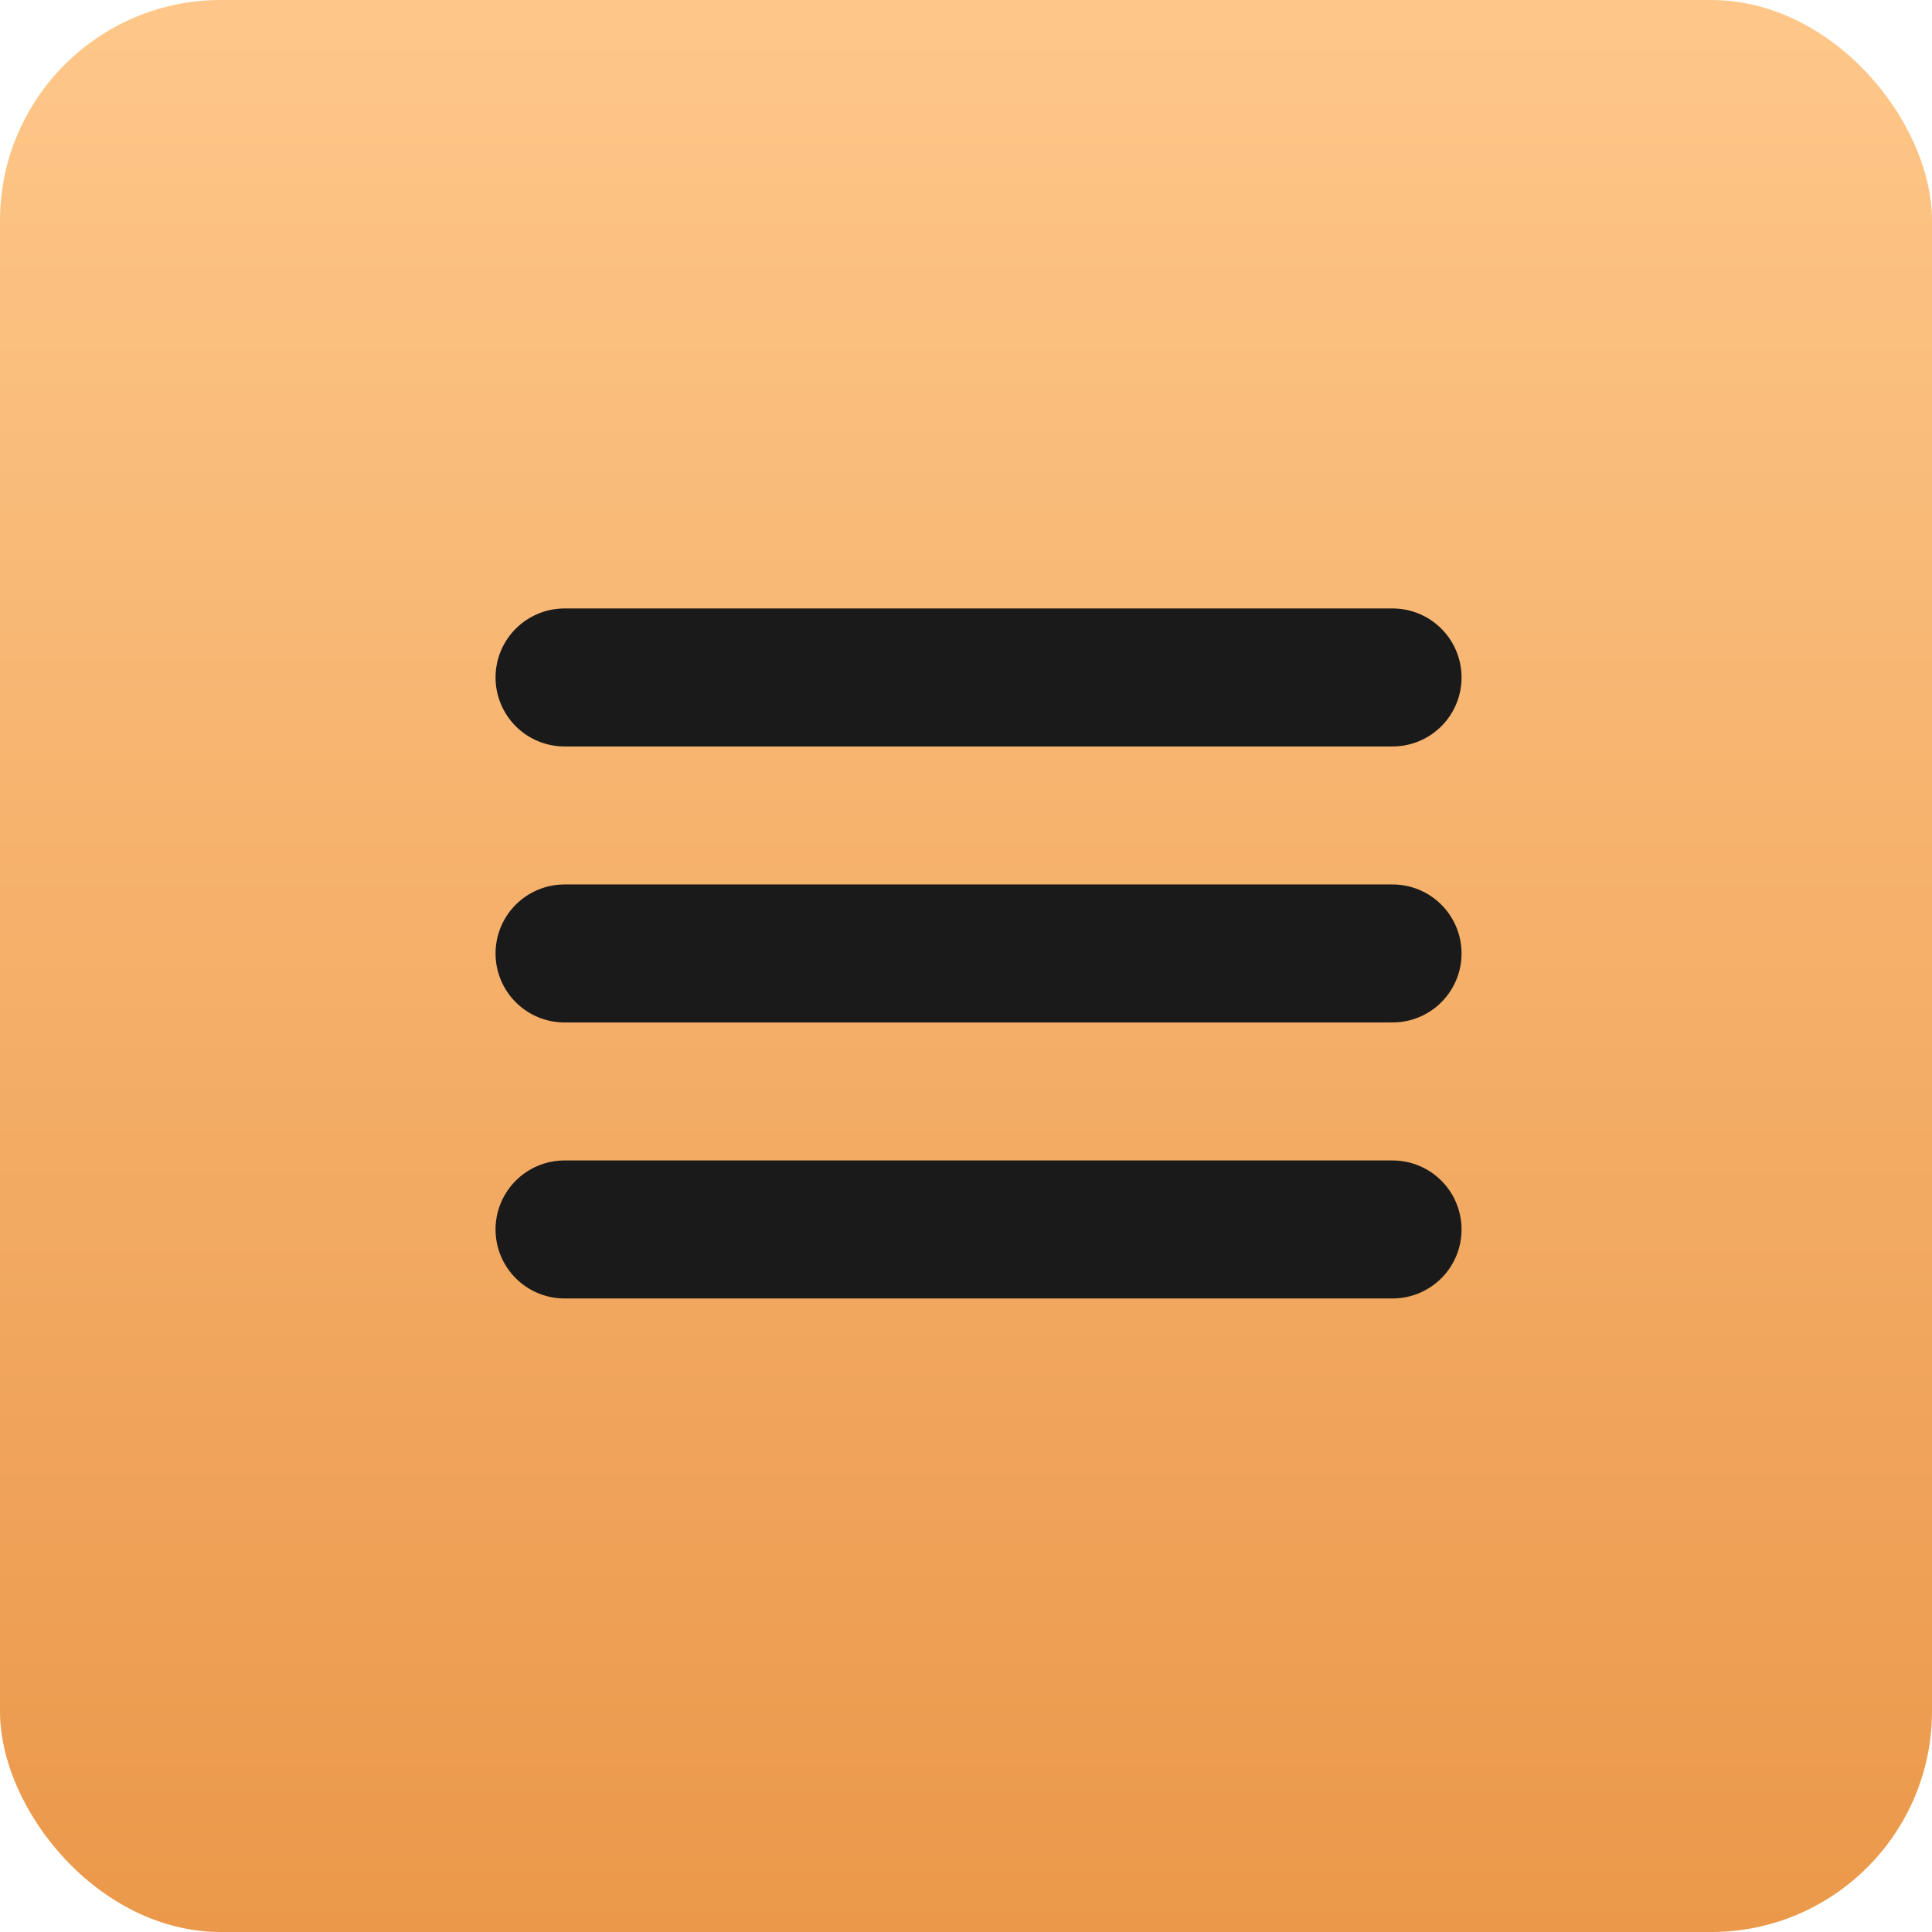
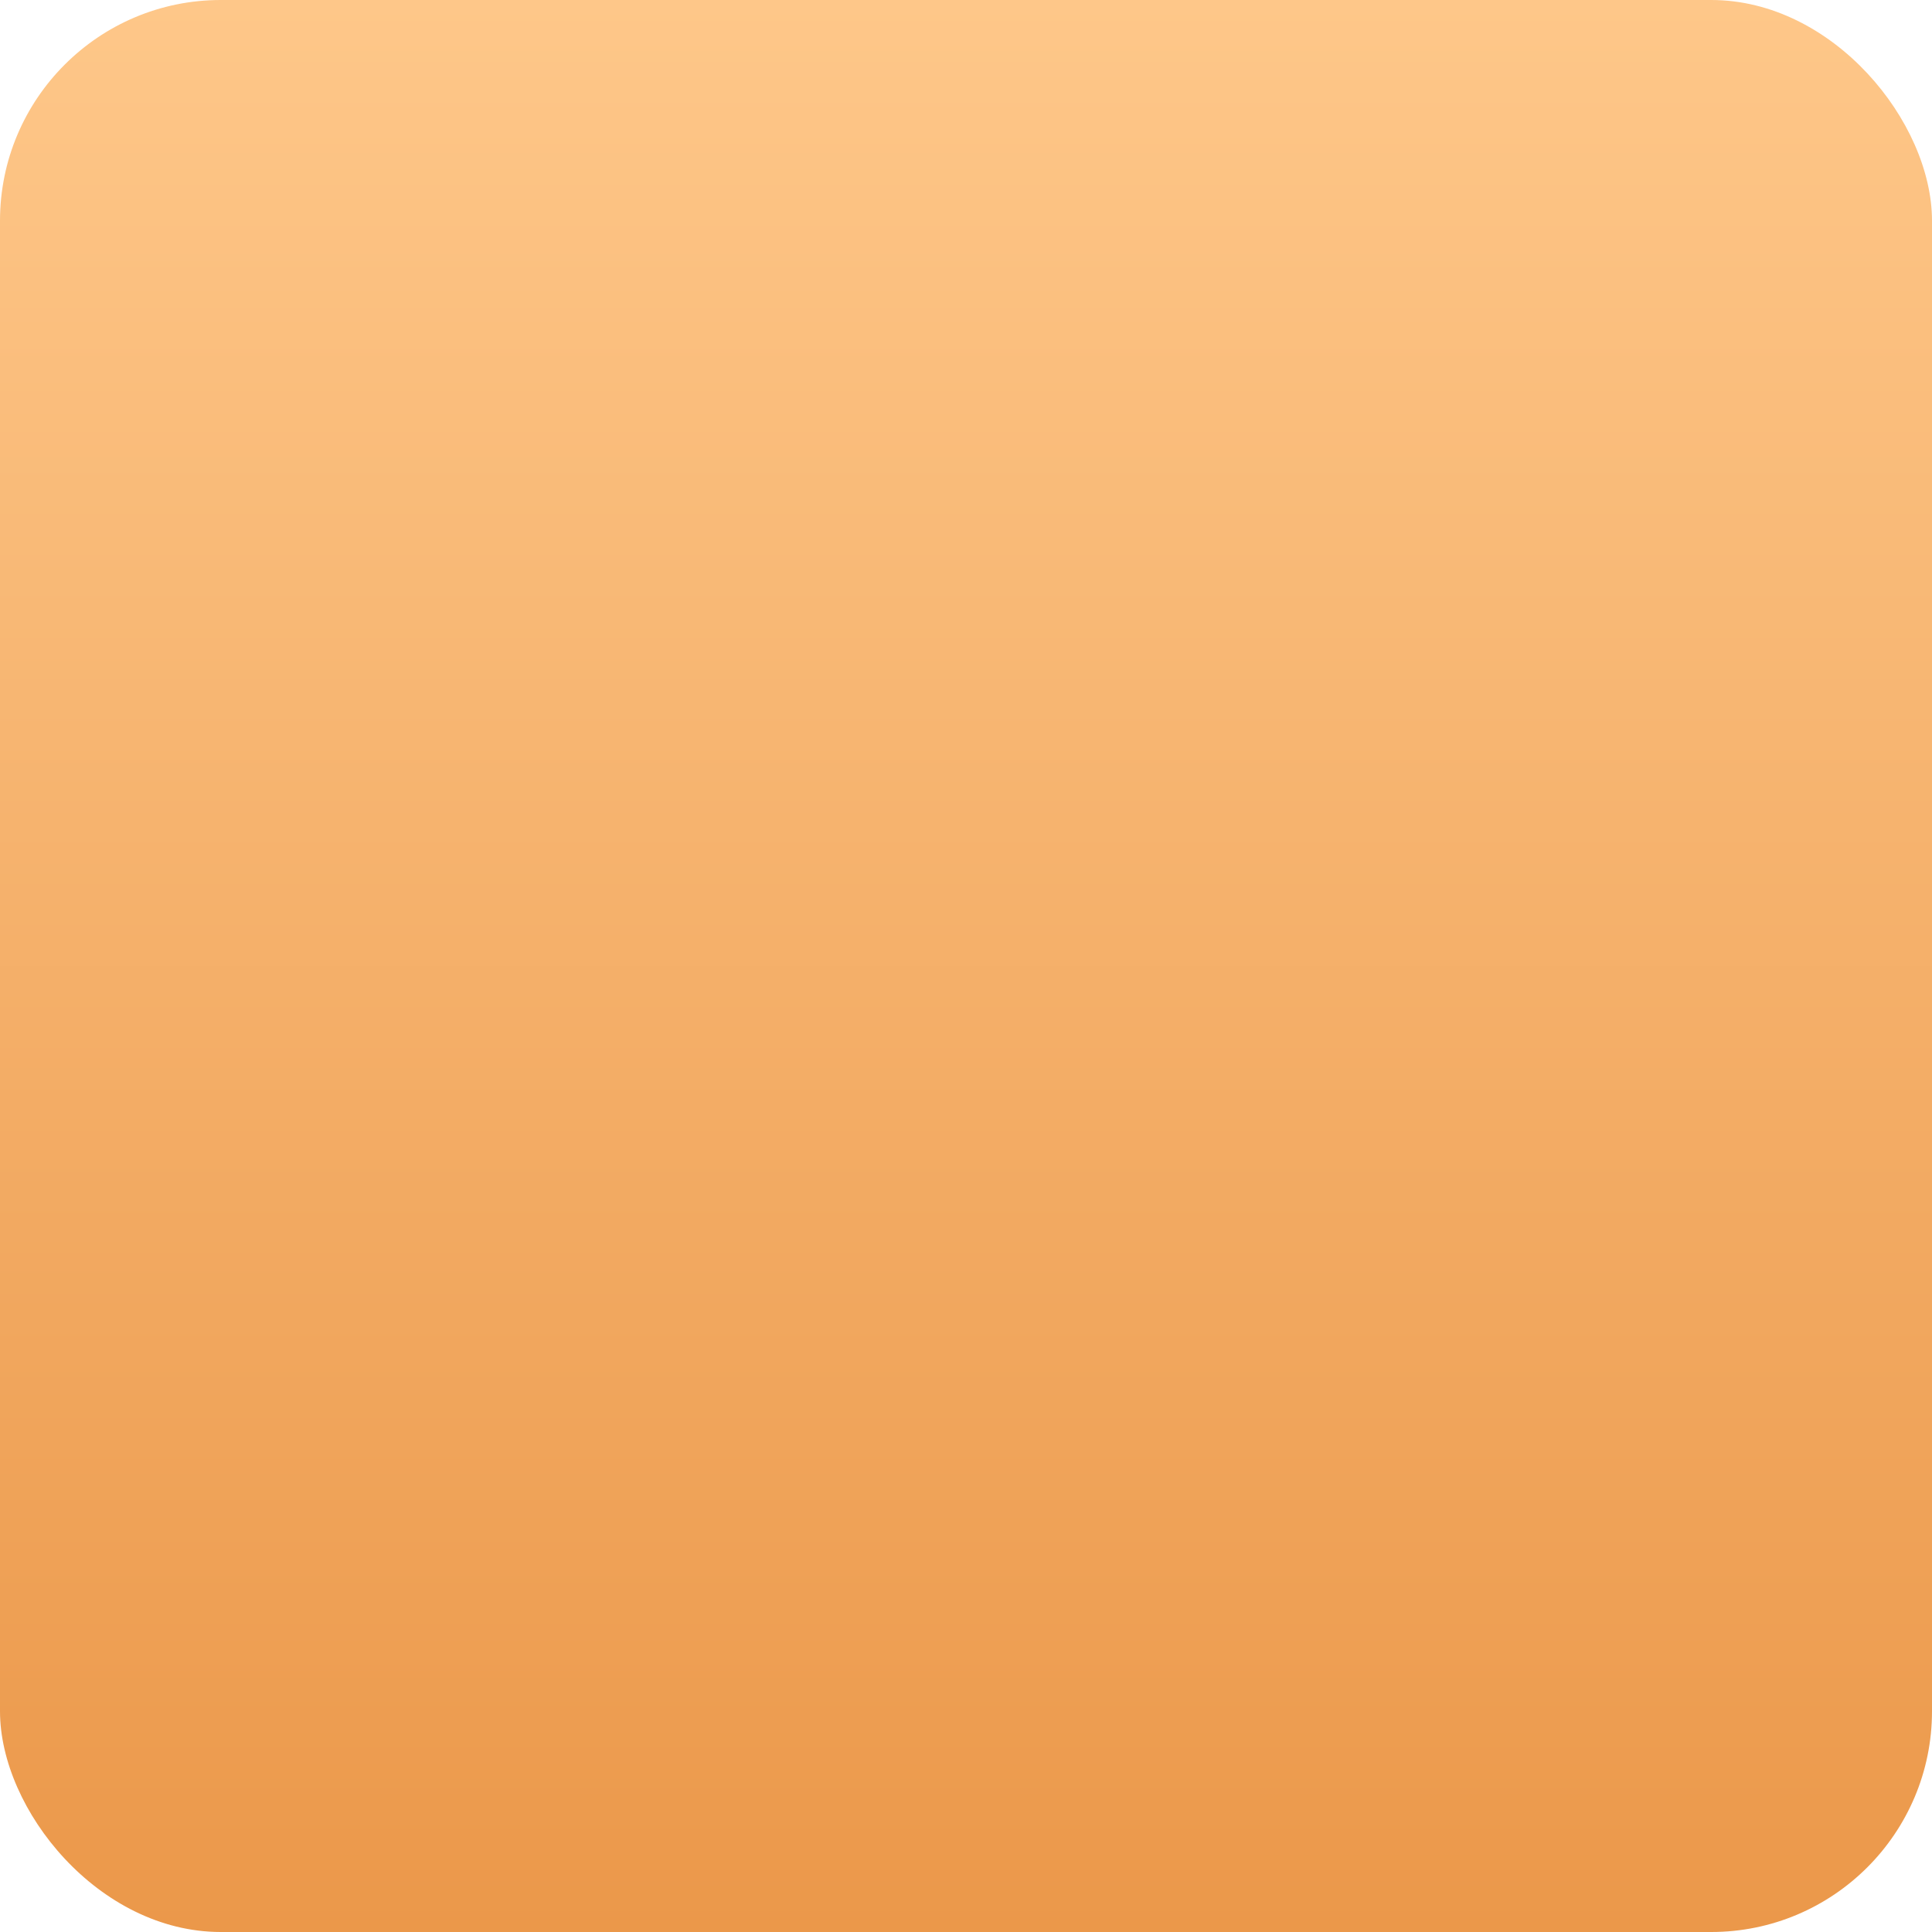
<svg xmlns="http://www.w3.org/2000/svg" width="77" height="77" viewBox="0 0 77 77" fill="none">
  <rect width="77" height="77" rx="8.8" fill="url(#paint0_linear_32_2)" />
-   <path d="M22.5 27H55.5M22.5 38H55.5M22.5 49H55.5" stroke="#1A1A1A" stroke-width="5.5" stroke-linecap="round" stroke-linejoin="round" />
  <defs>
    <linearGradient id="paint0_linear_32_2" x1="38.5" y1="0" x2="38.5" y2="77" gradientUnits="userSpaceOnUse">
      <stop stop-color="#FEC789" />
      <stop offset="1" stop-color="#EB984A" />
    </linearGradient>
  </defs>
</svg>